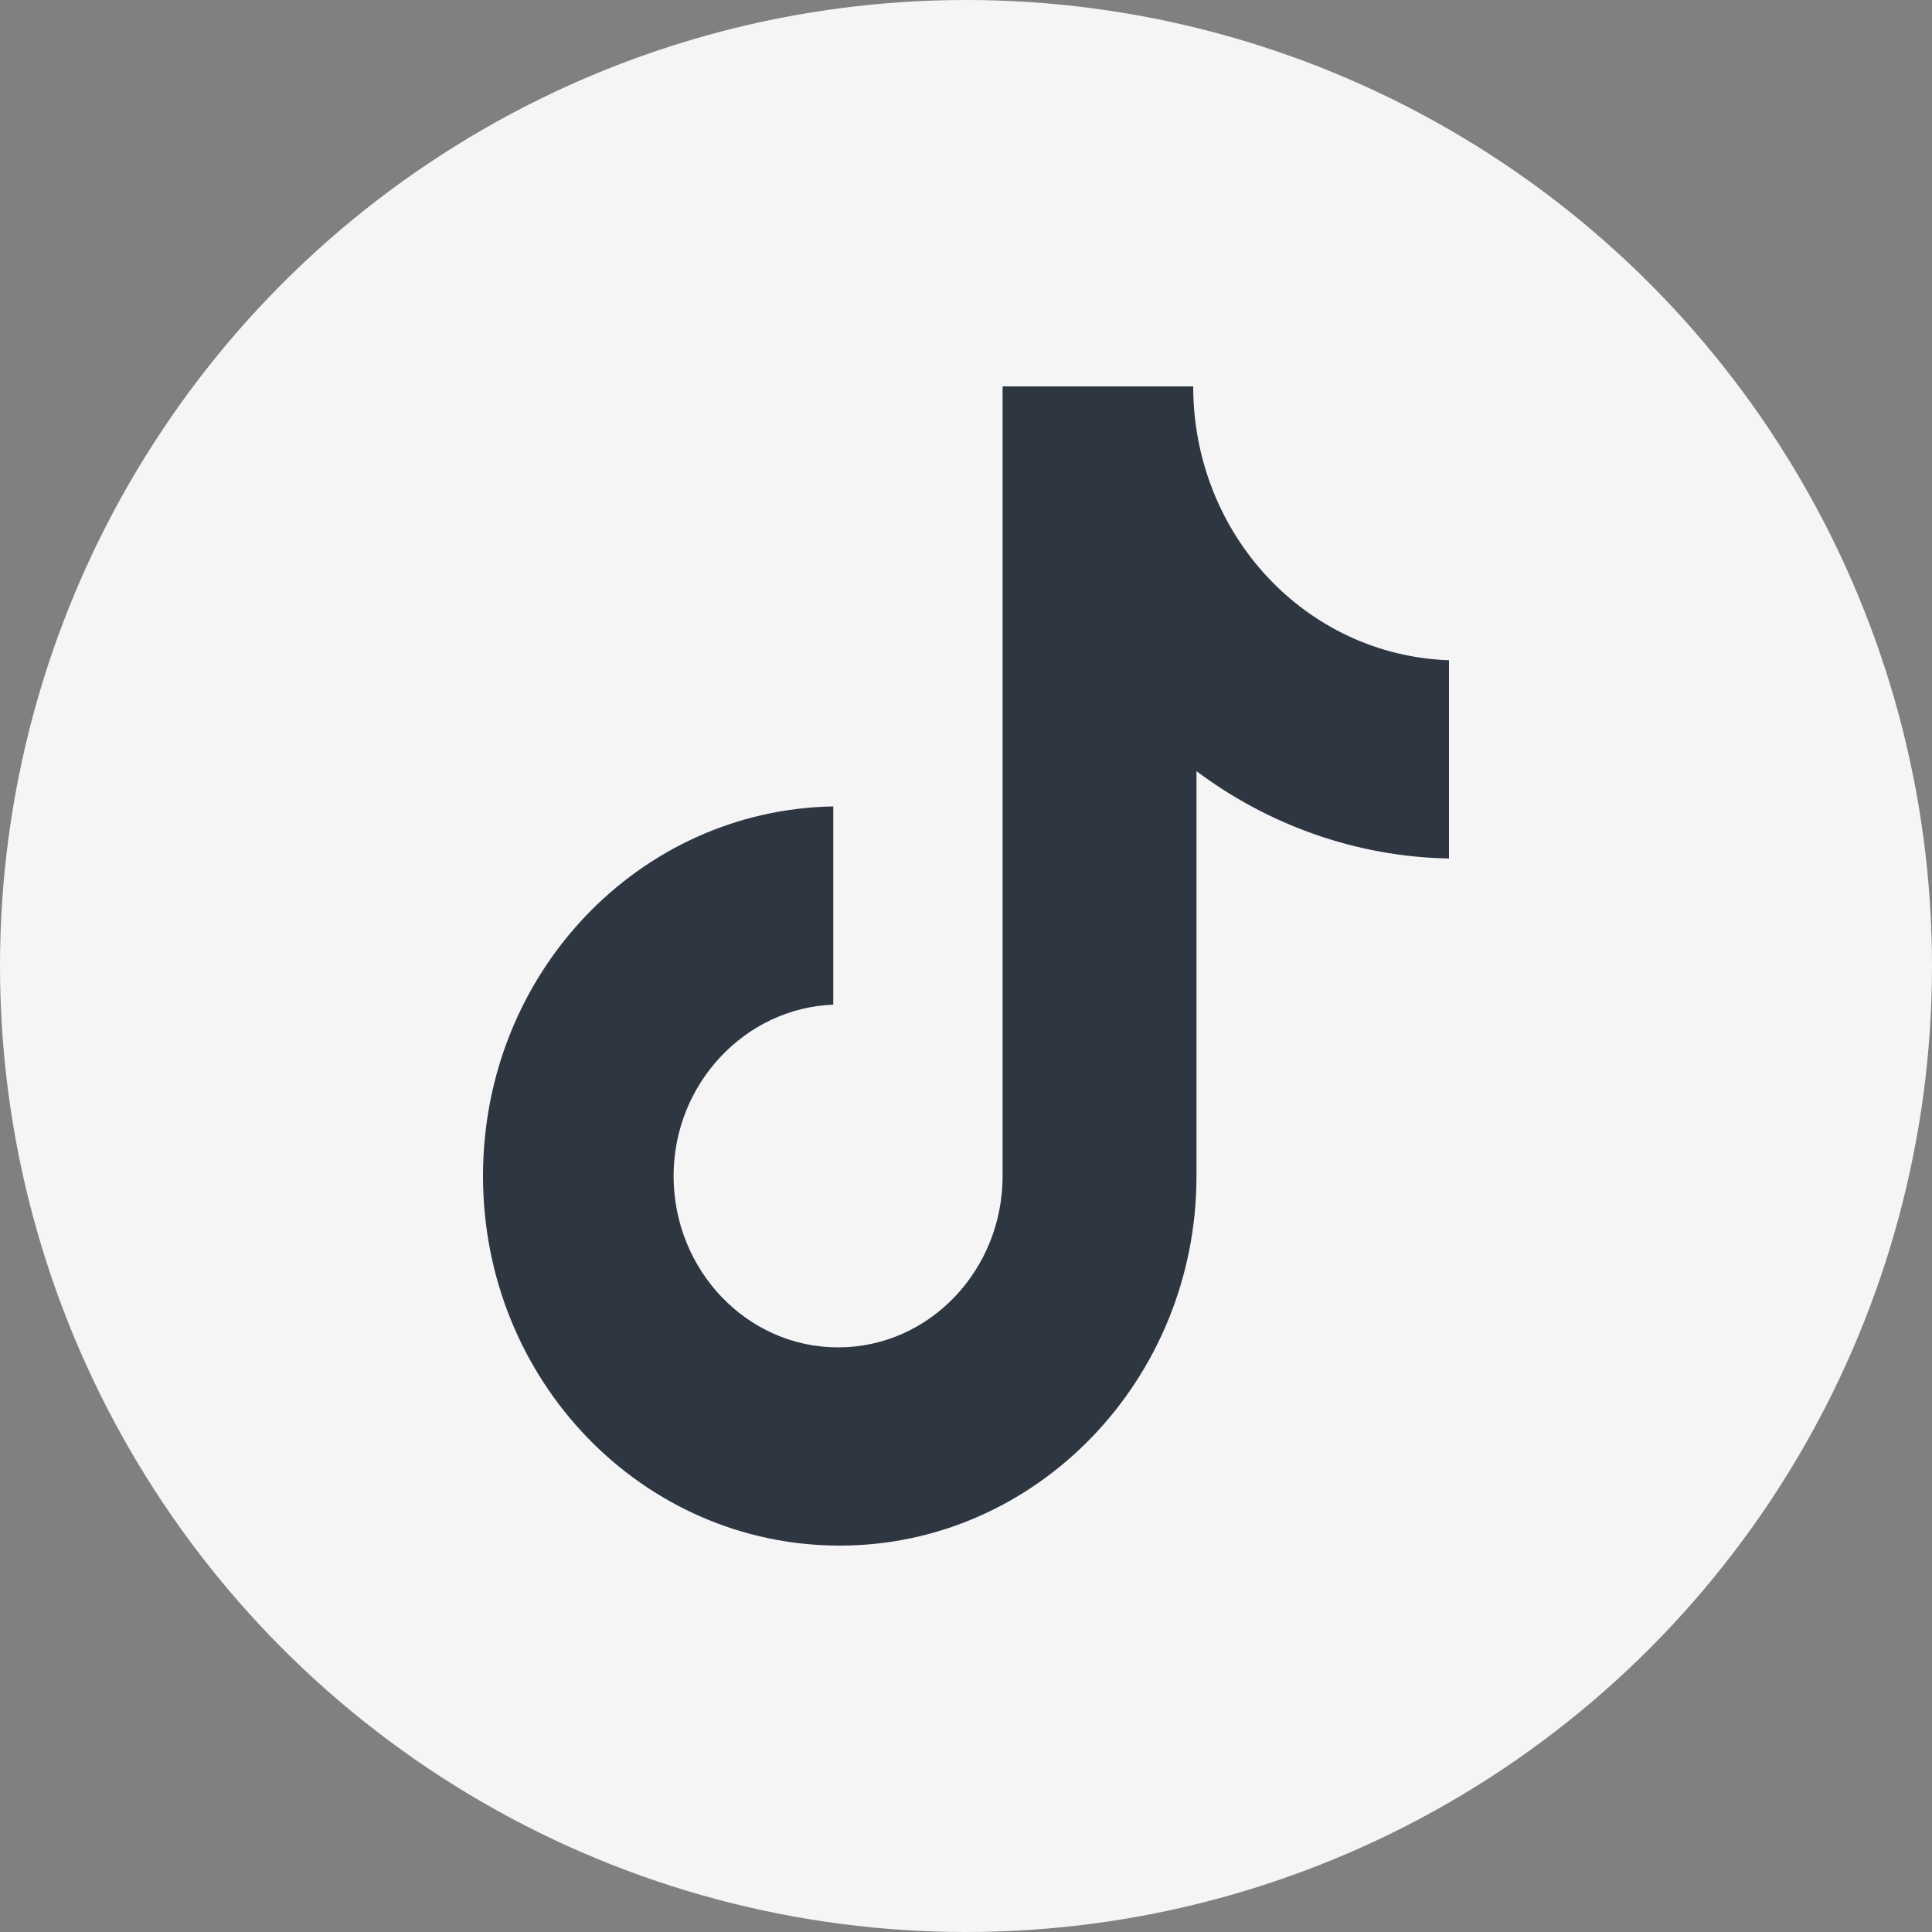
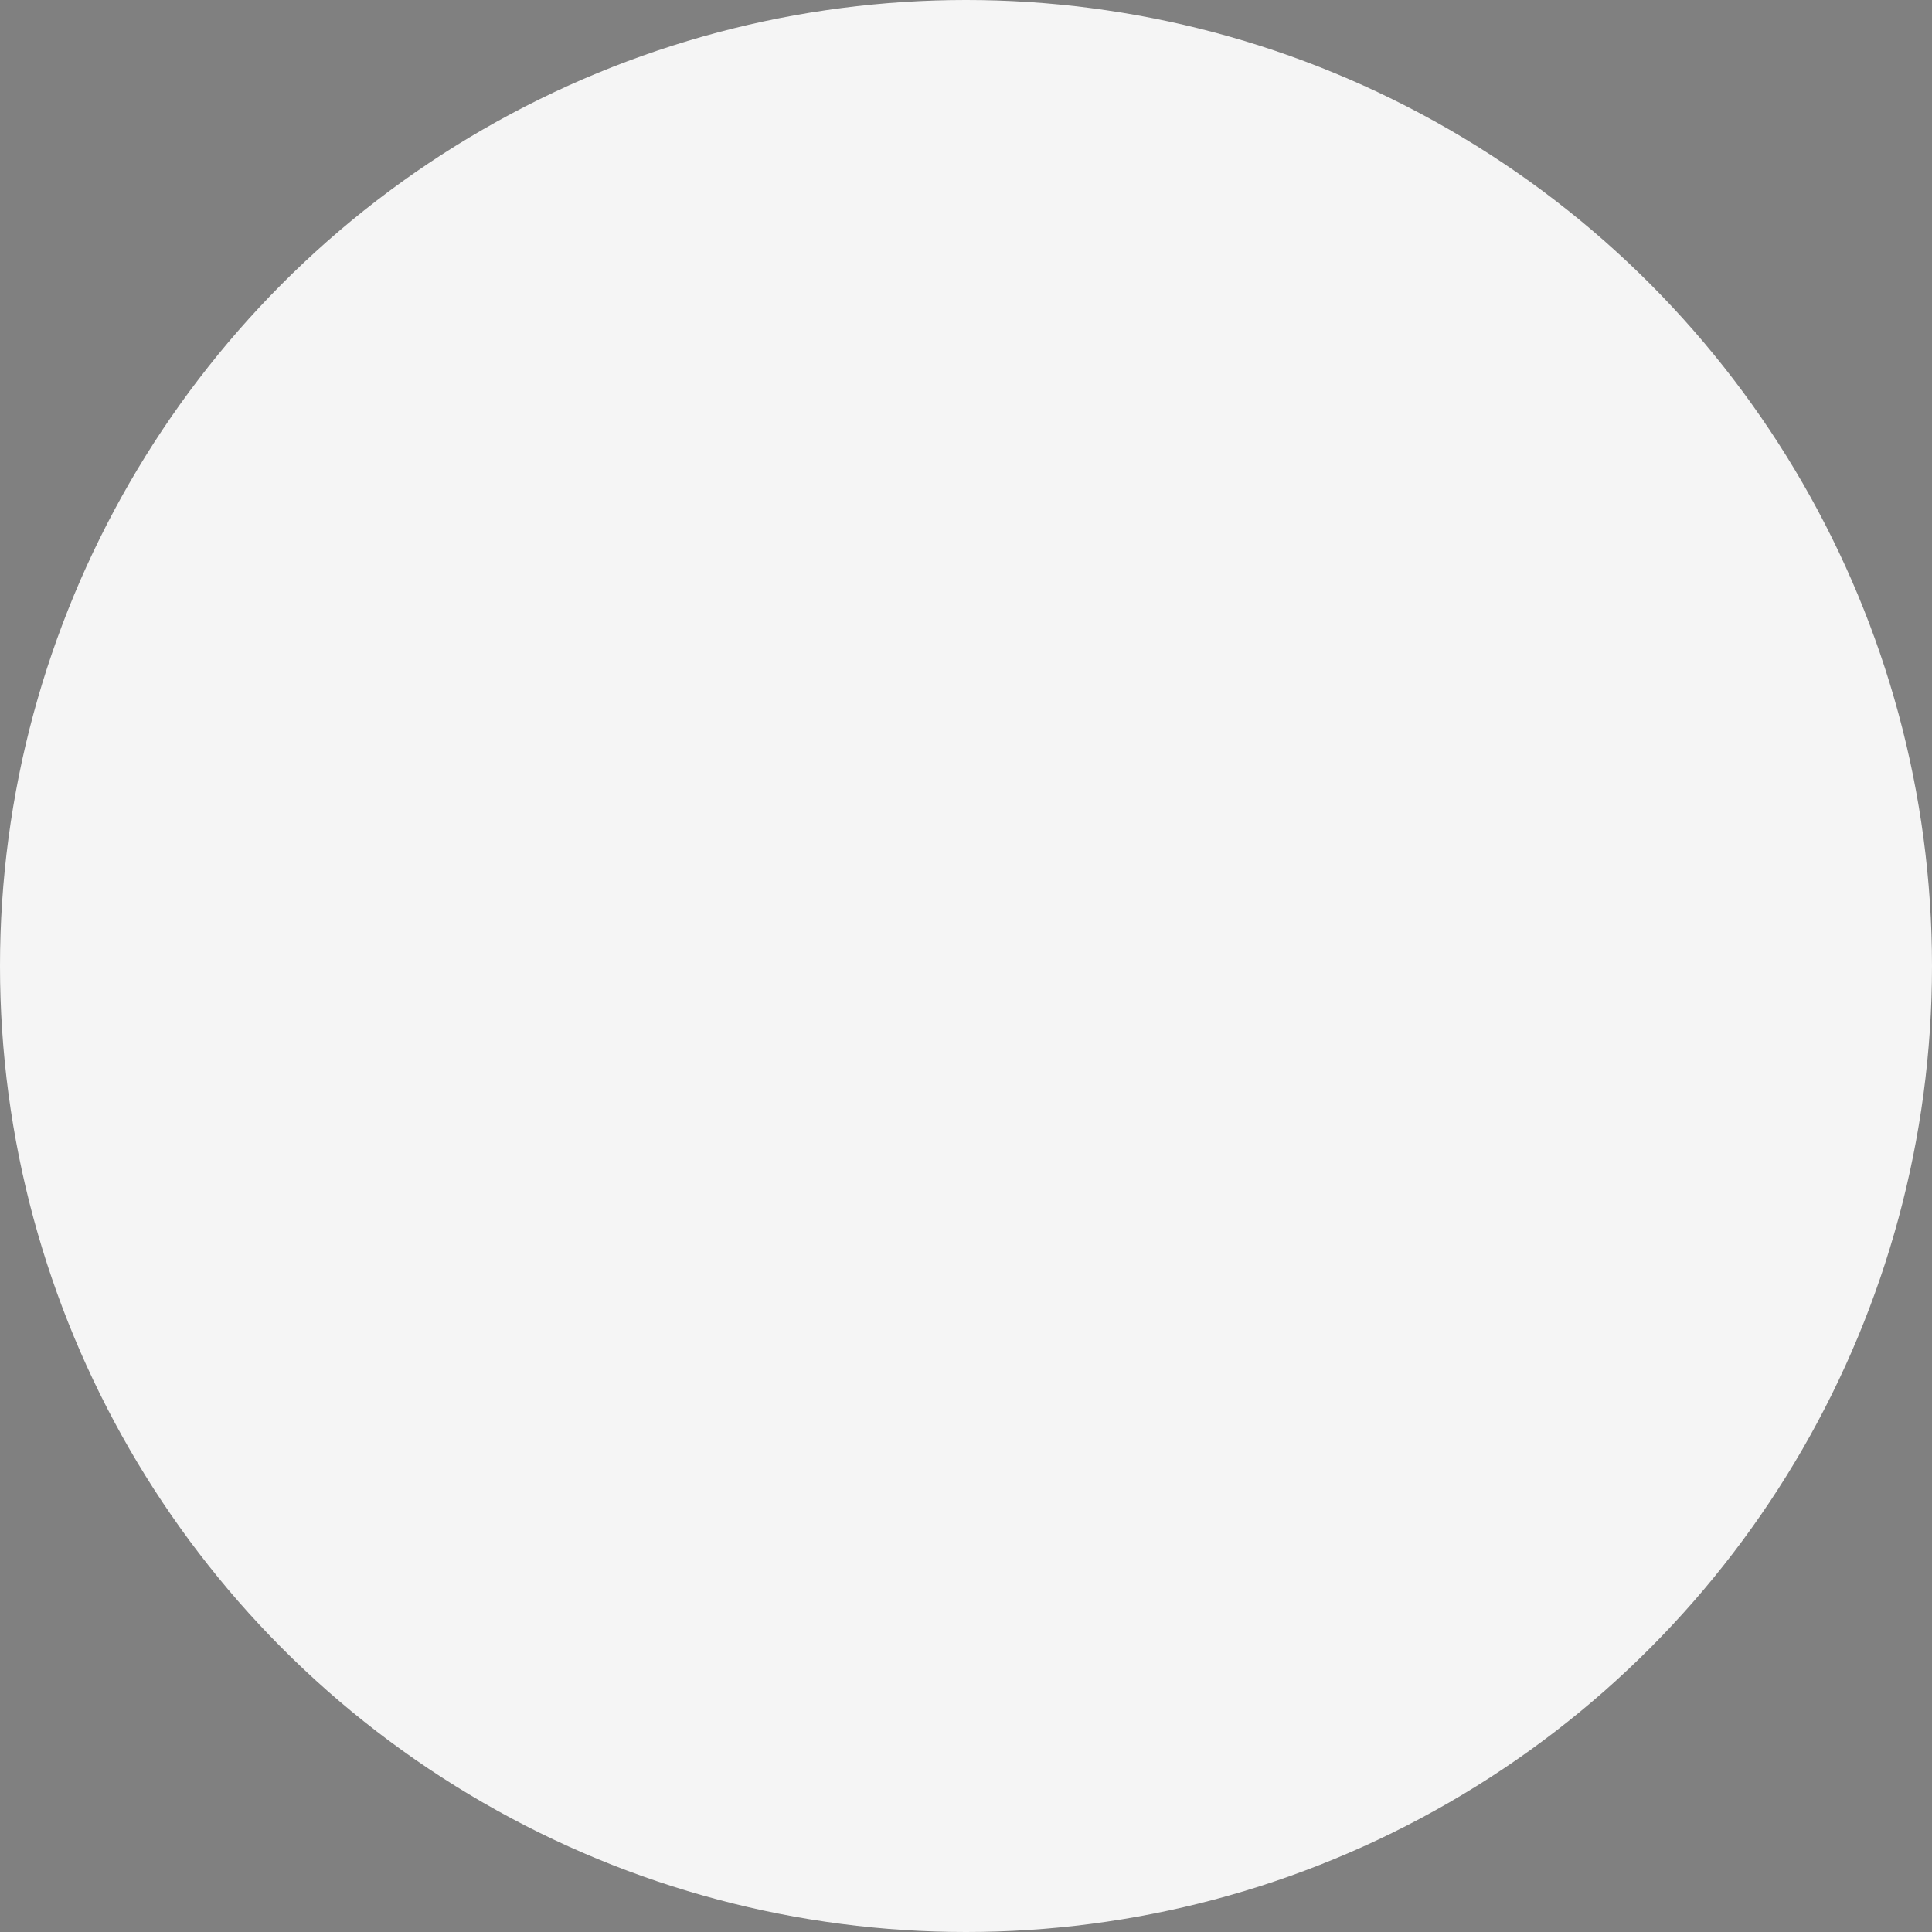
<svg xmlns="http://www.w3.org/2000/svg" width="20" height="20" viewBox="0 0 20 20" fill="none">
  <rect x="0" y="0" width="20" height="20" fill="#808080" stroke="none" />
  <circle cx="10" cy="10" r="10" fill="#F5F5F5" />
-   <path d="M12.352 4H10.379V12.174C10.379 13.148 9.621 13.948 8.676 13.948C7.732 13.948 6.973 13.148 6.973 12.174C6.973 11.217 7.715 10.435 8.626 10.4V8.348C6.619 8.383 5 10.07 5 12.174C5 14.296 6.653 16 8.693 16C10.733 16 12.386 14.278 12.386 12.174V7.983C13.128 8.539 14.039 8.87 15 8.887V6.835C13.516 6.783 12.352 5.53 12.352 4Z" fill="#2E3642" />
</svg>